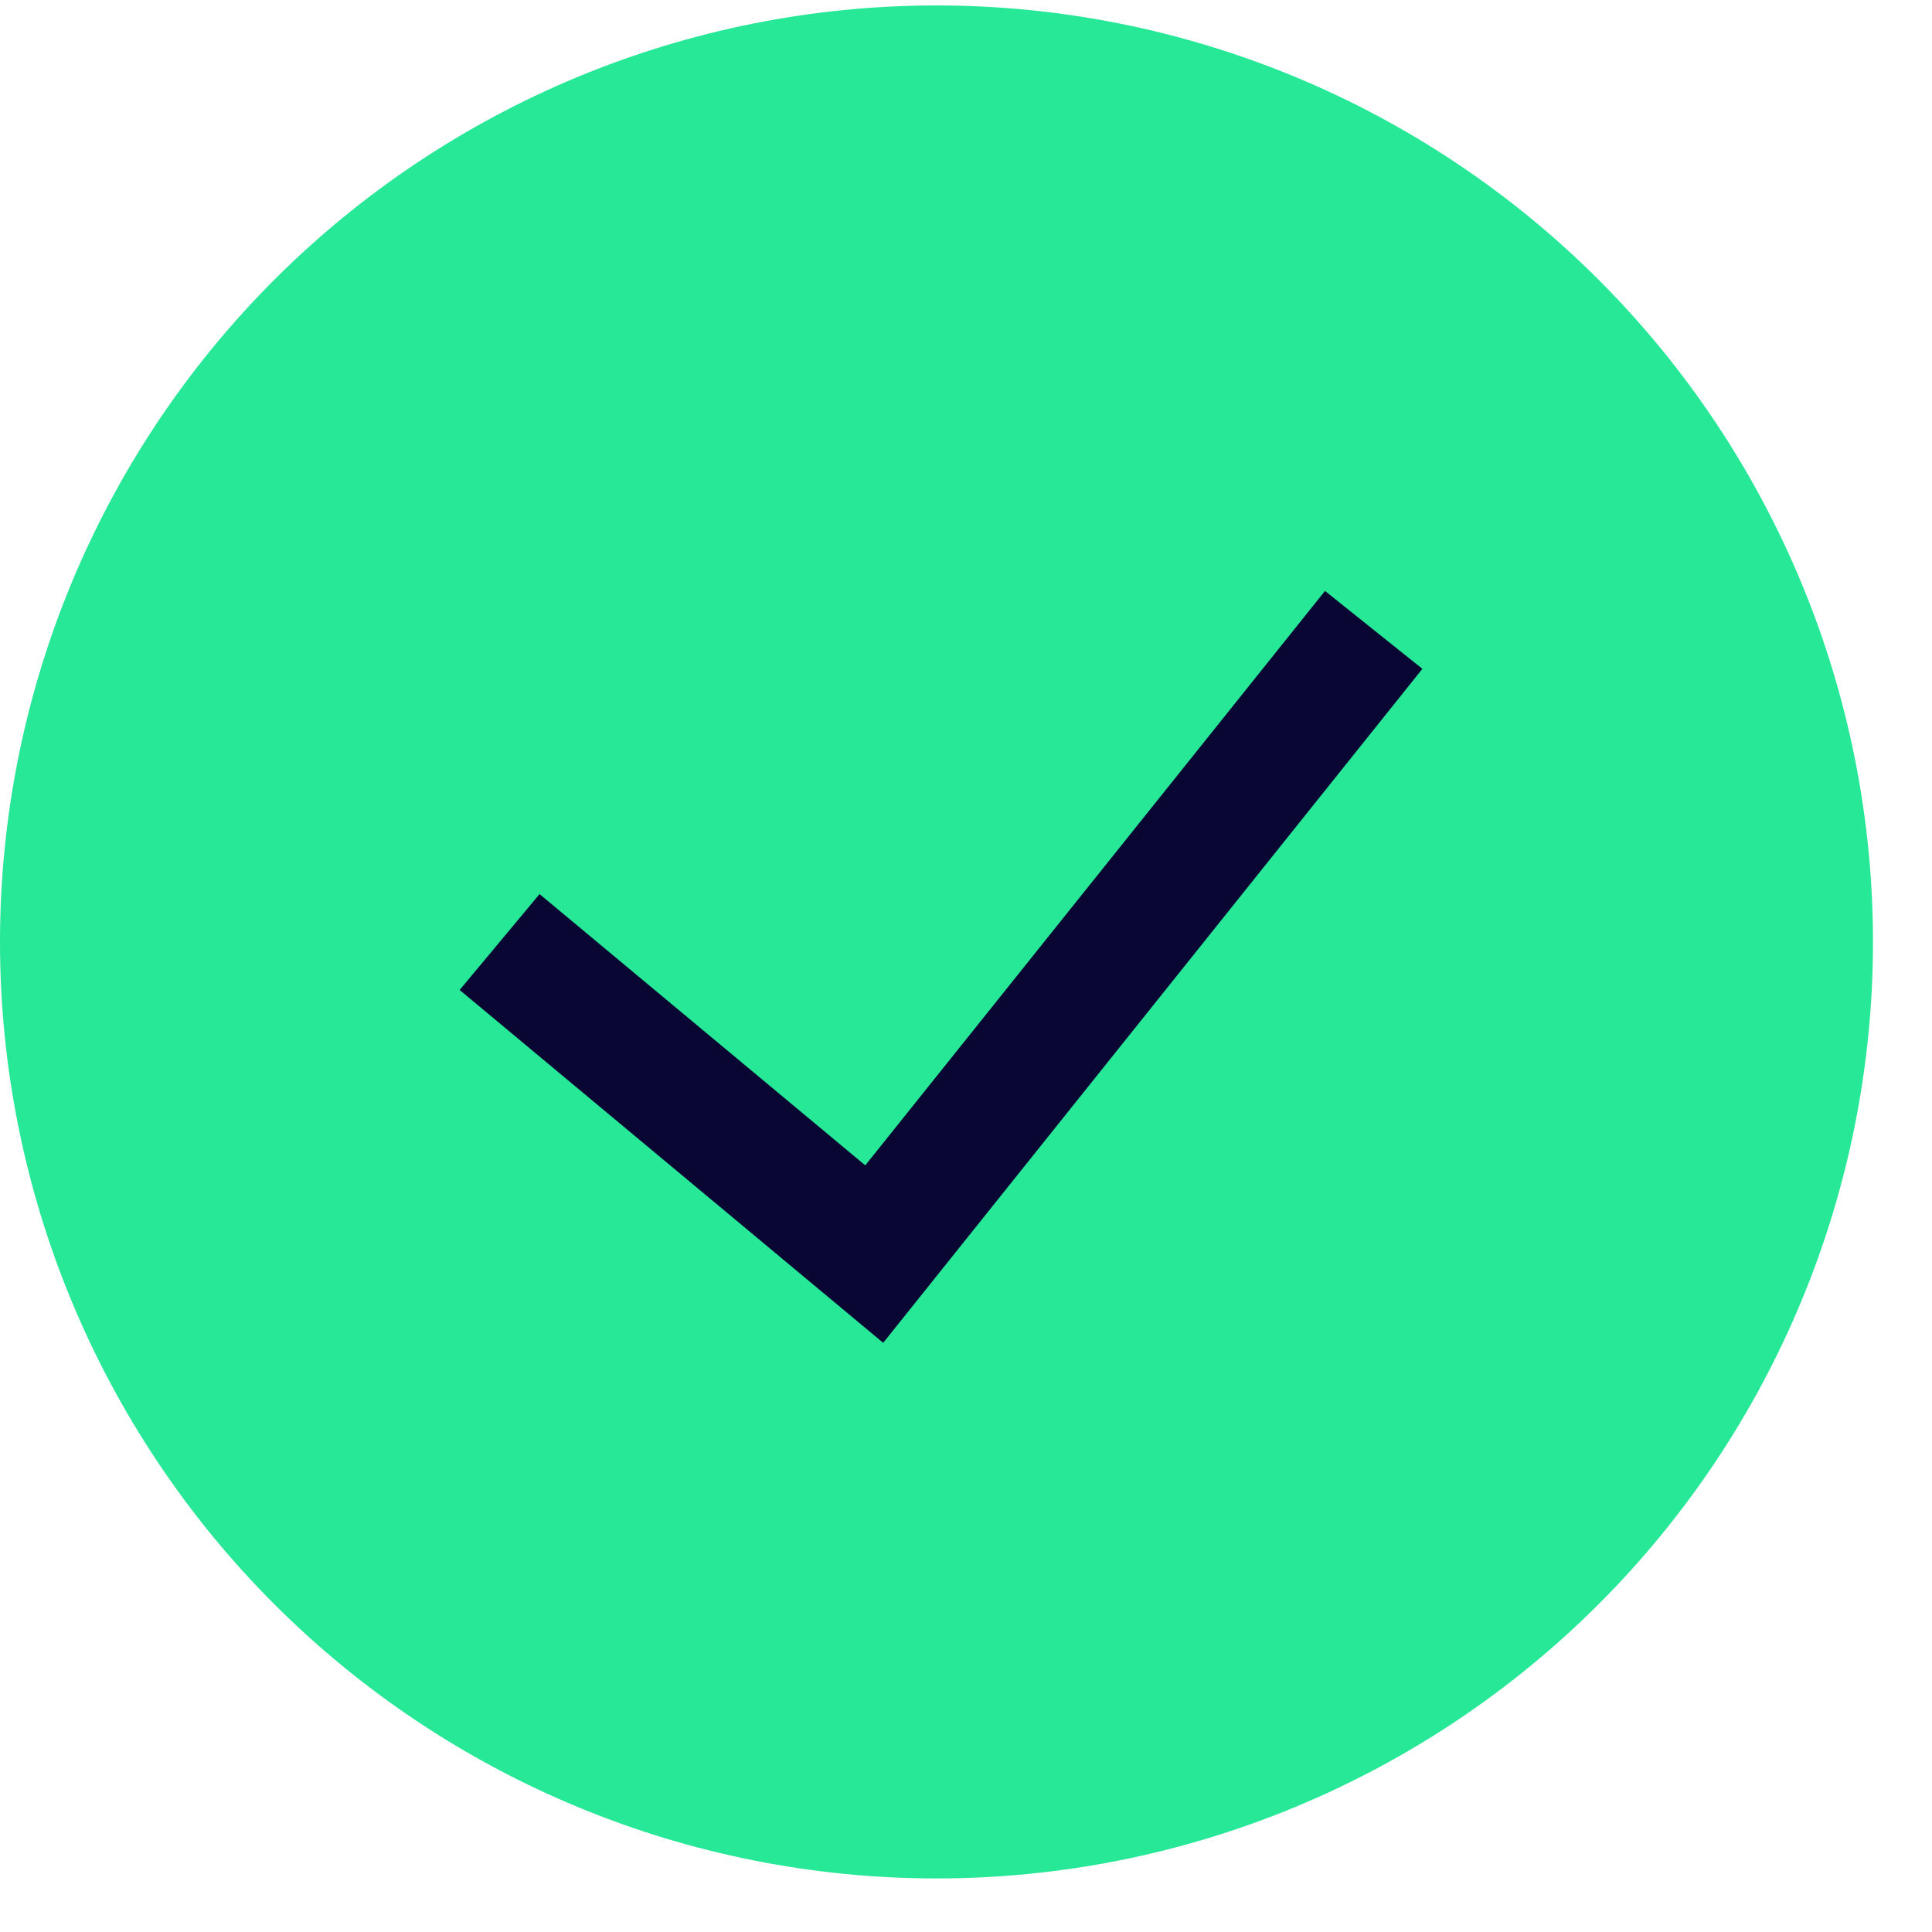
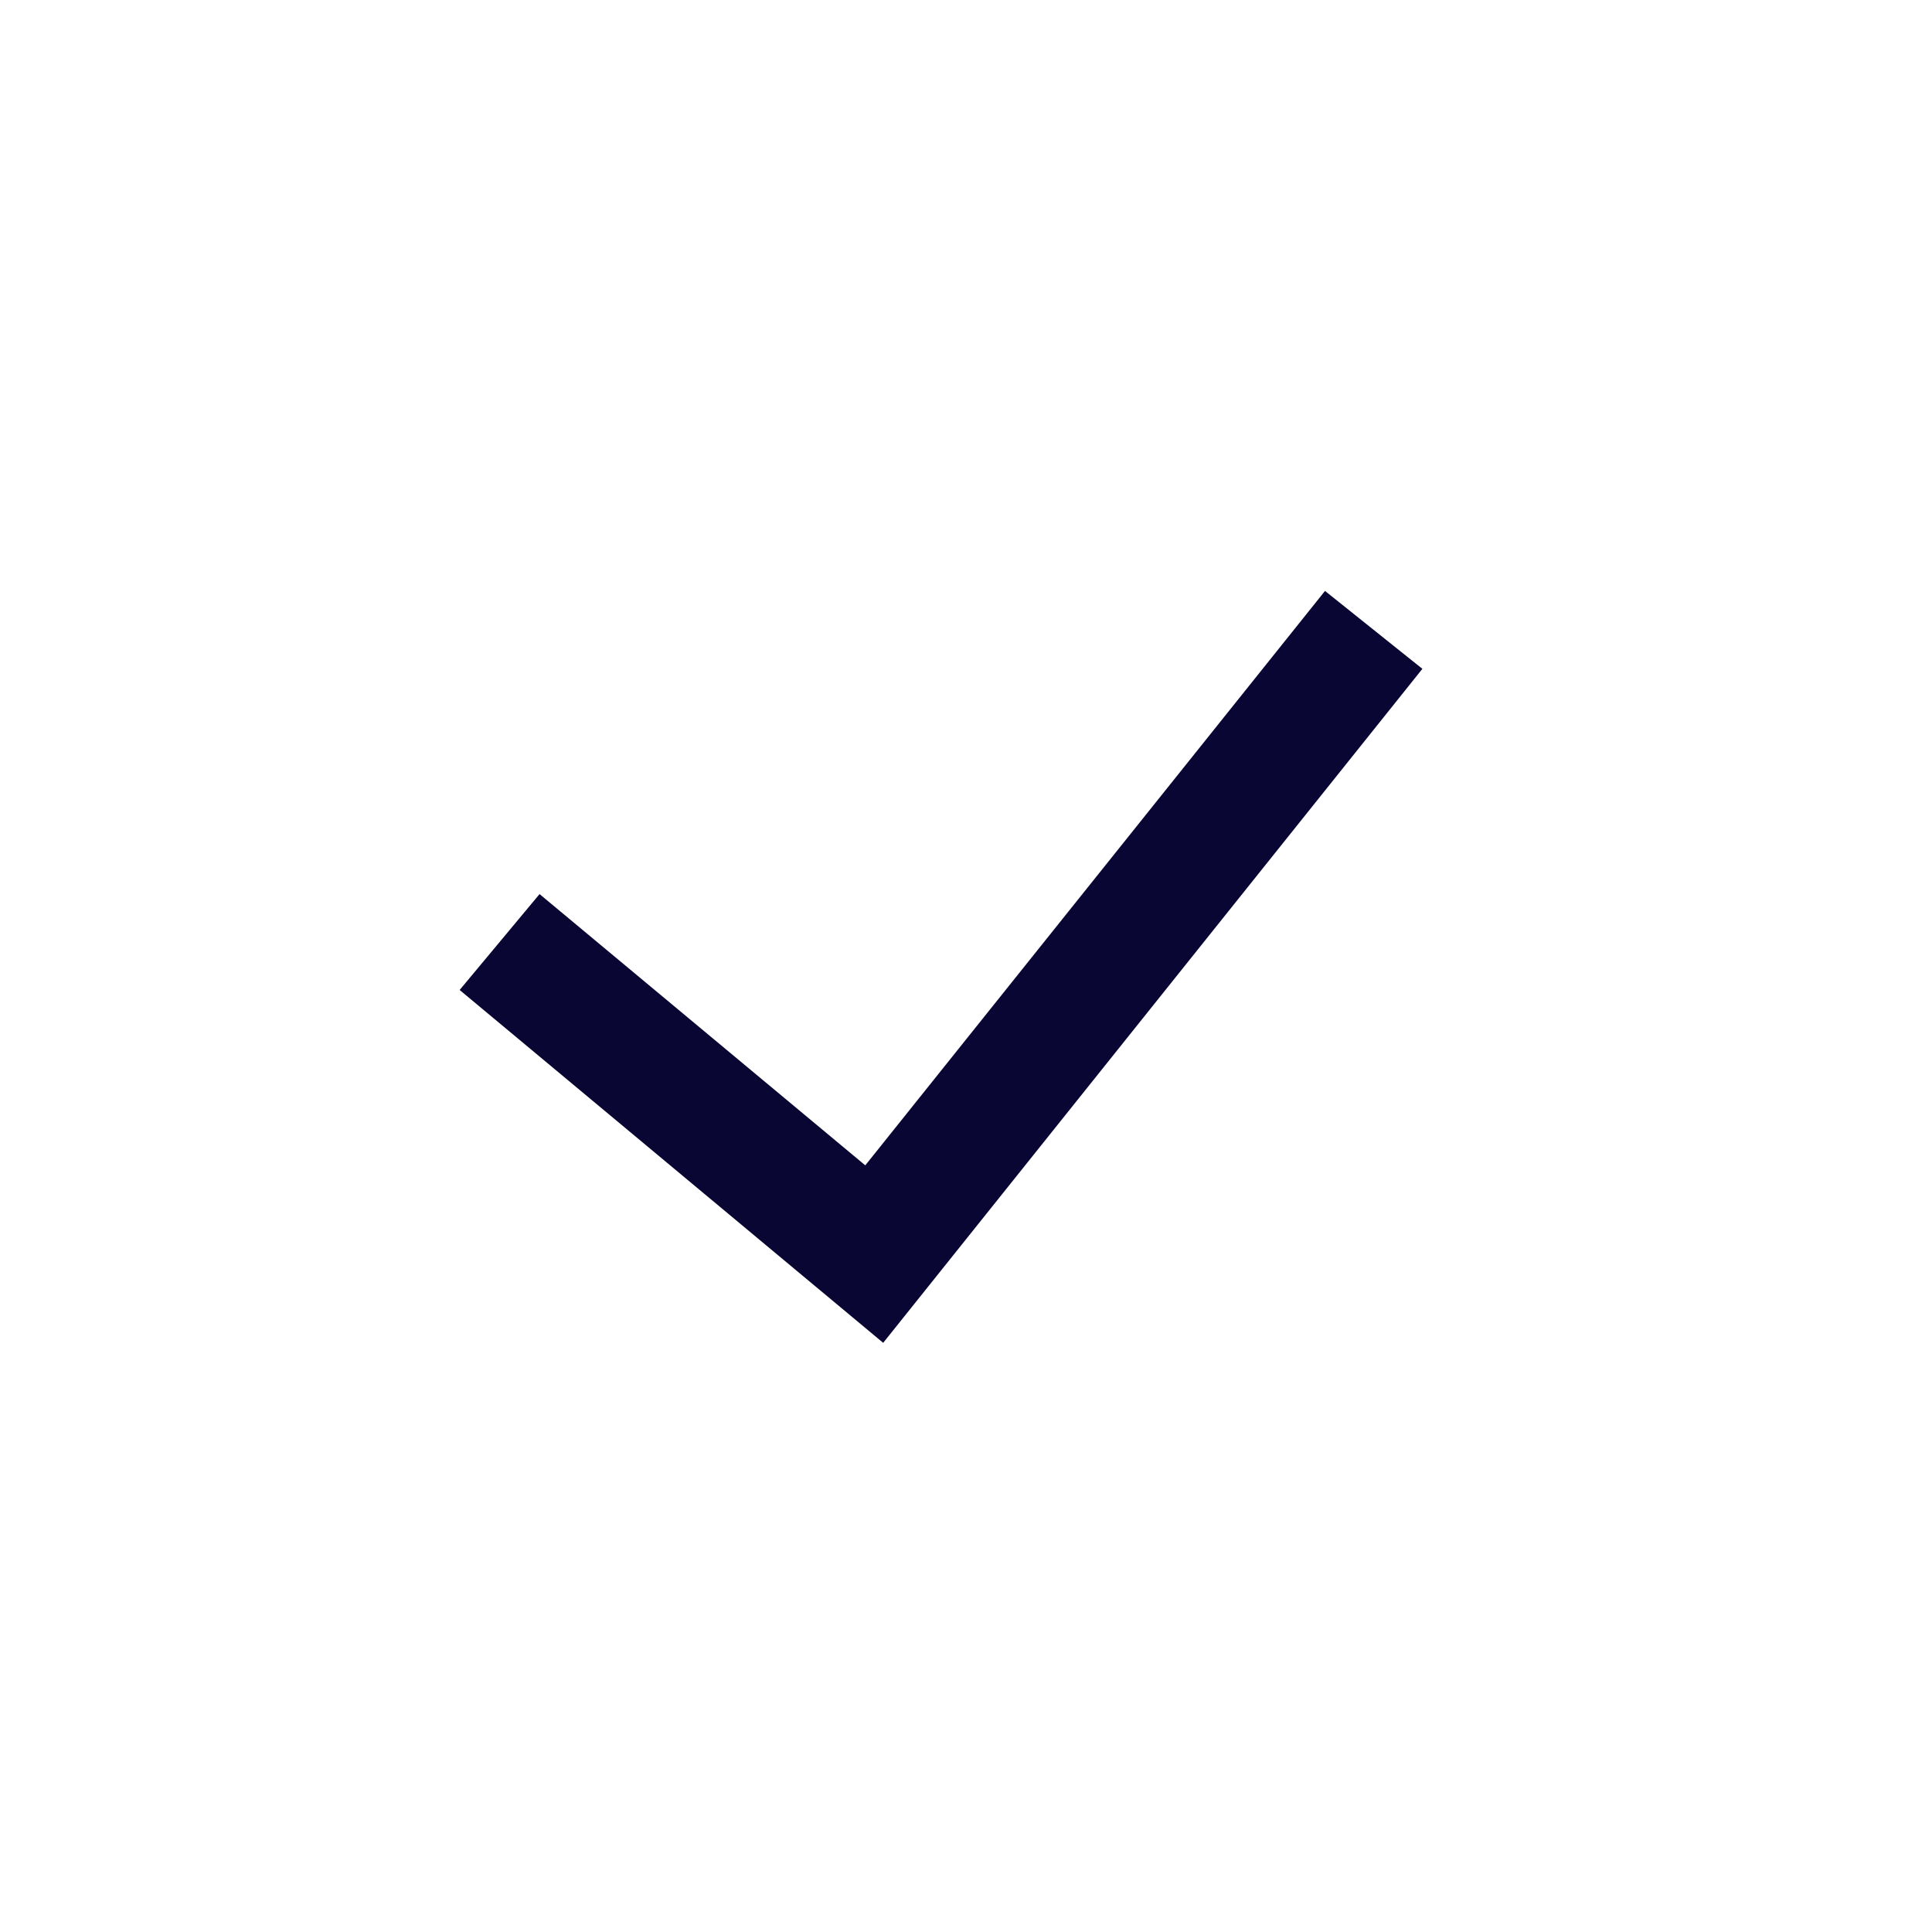
<svg xmlns="http://www.w3.org/2000/svg" width="22" height="22" viewBox="0 0 22 22" fill="none">
  <g clip-path="url(#clip0_6448_8657)">
-     <path fill-rule="evenodd" clip-rule="evenodd" d="M0 10.726C0 7.898 1.124 5.186 3.123 3.186C5.123 1.186 7.836 0.062 10.664 0.062C13.492 0.062 16.204 1.186 18.204 3.186C20.204 5.186 21.328 7.898 21.328 10.726C21.328 13.555 20.204 16.267 18.204 18.267C16.204 20.267 13.492 21.39 10.664 21.39C7.836 21.39 5.123 20.267 3.123 18.267C1.124 16.267 0 13.555 0 10.726Z" fill="#26E897" />
    <path d="M16.197 7.616L10.057 15.291L5.234 11.273L6.144 10.181L9.853 13.27L15.088 6.729L16.197 7.616Z" fill="#090634" />
  </g>
  <defs>
    <clipPath id="clip0_6448_8657">
      <rect width="21.328" height="21.328" fill="white" transform="translate(0 0.062)" />
    </clipPath>
  </defs>
</svg>